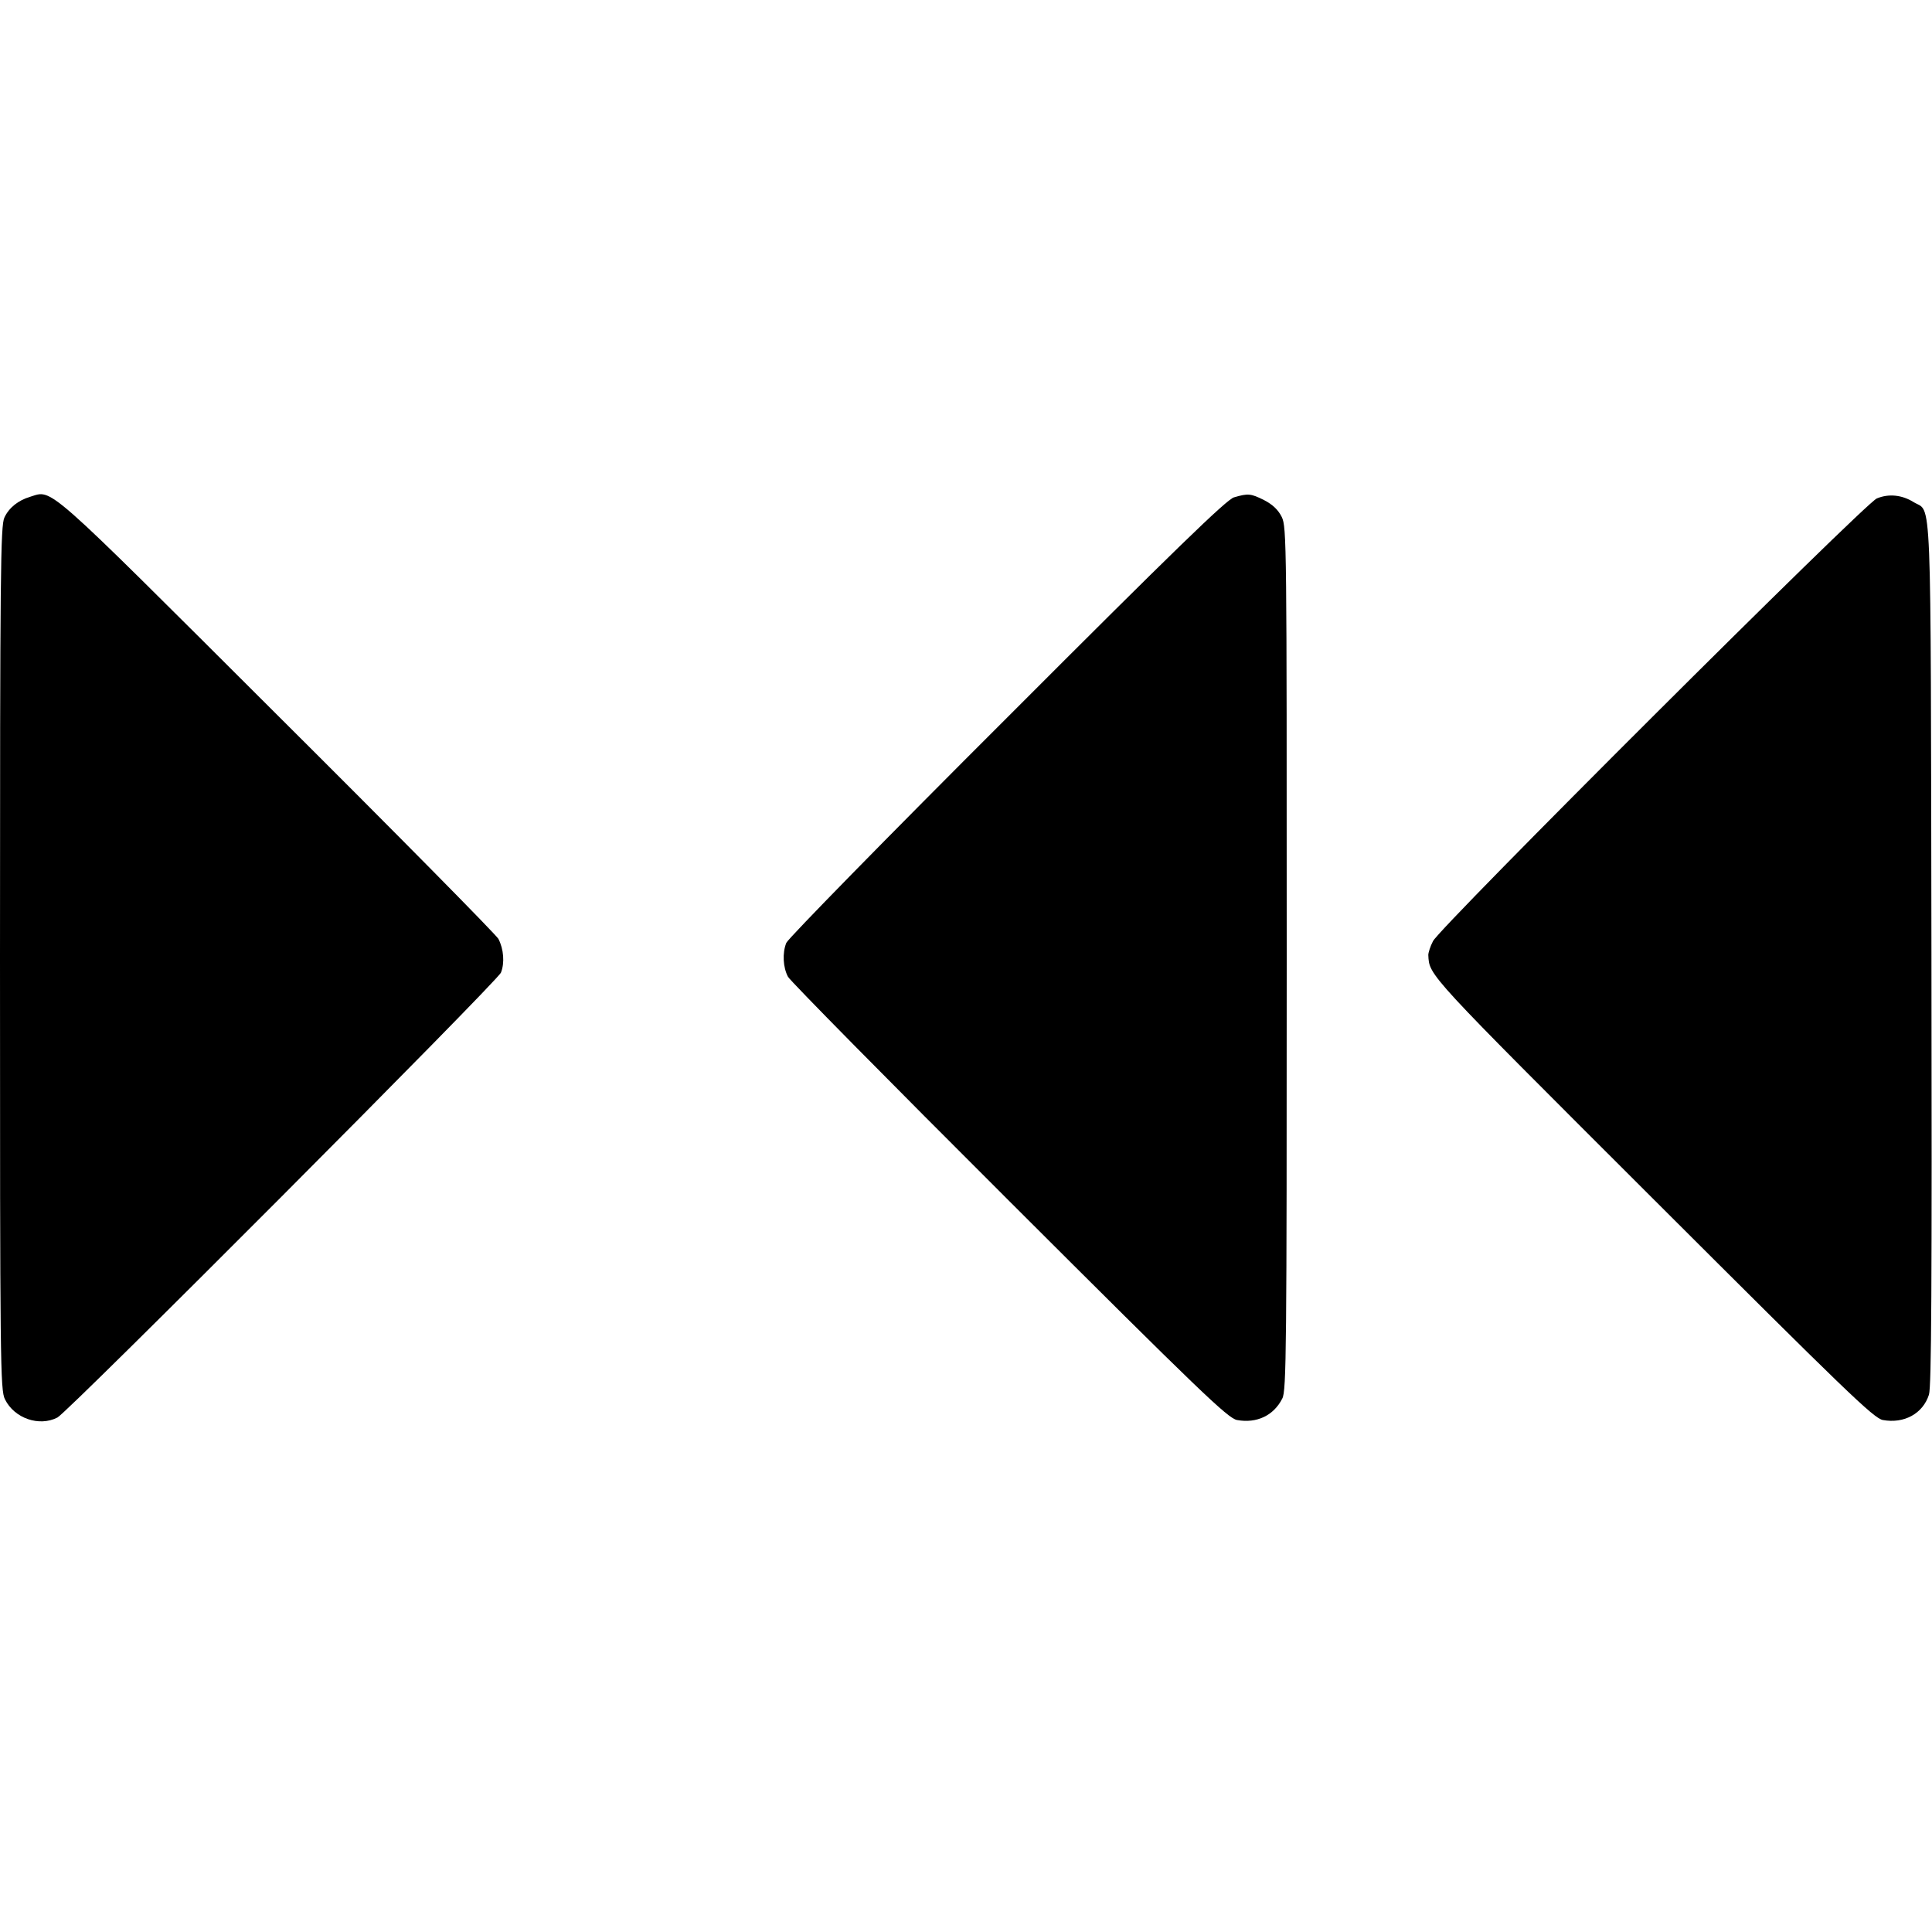
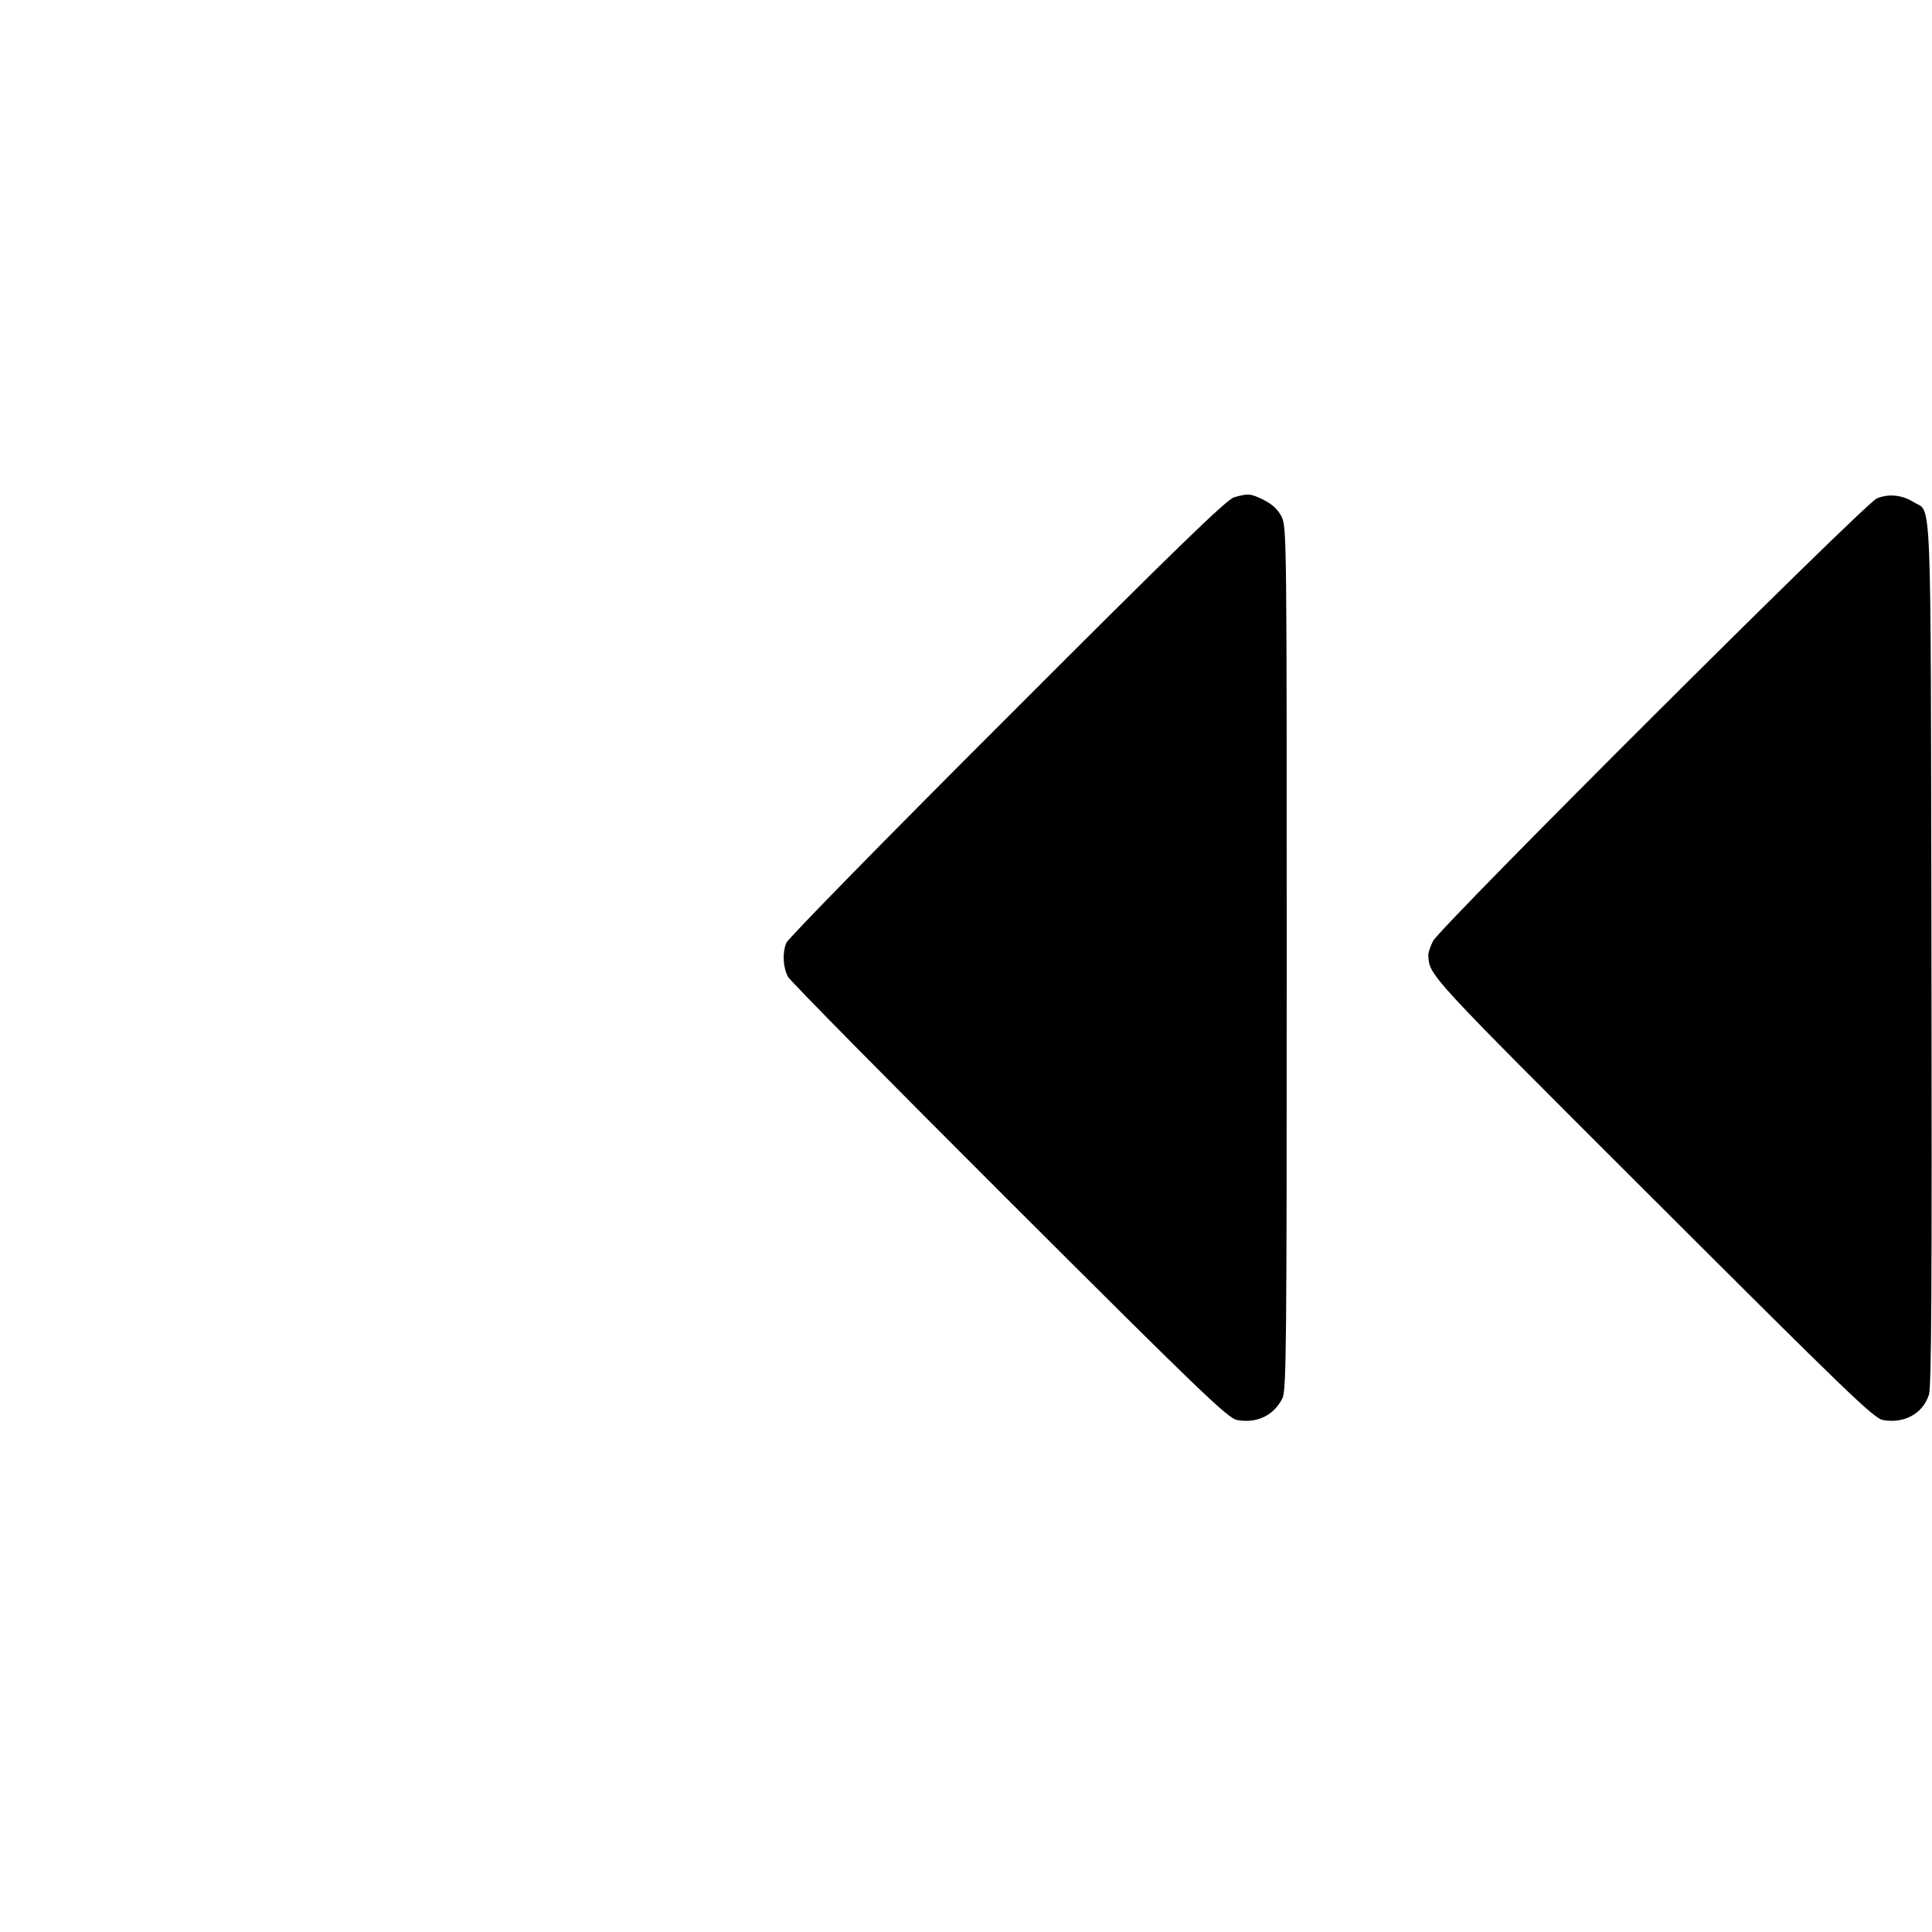
<svg xmlns="http://www.w3.org/2000/svg" version="1.0" width="700pt" height="700pt" viewBox="0 0 700 700" preserveAspectRatio="xMidYMid meet">
  <g transform="translate(0,700) scale(0.1,-0.1)" fill="#000000" stroke="none">
-     <path d="M109 5200 c-43 -13 -76 -39 -93 -75 -14 -30 -16 -190 -16 -1597 0 -1468 1 -1565 18 -1598 34 -69 124 -100 190 -66 40 21 1593 1579 1607 1612 14 35 10 85 -9 122 -8 15 -369 381 -803 813 -853 851 -811 814 -894 789z" />
    <path d="M4471 5198 c-26 -7 -216 -191 -822 -798 -434 -433 -794 -801 -800 -816 -15 -37 -12 -89 6 -123 7 -14 368 -380 802 -813 691 -690 792 -787 825 -793 71 -13 133 16 164 78 15 27 16 183 16 1593 0 1506 0 1564 -18 1601 -13 26 -33 45 -64 61 -48 24 -58 25 -109 10z" />
    <path d="M6800 5194 c-45 -19 -1584 -1554 -1608 -1604 -10 -19 -17 -42 -17 -50 4 -76 -10 -60 813 -882 700 -699 801 -797 834 -803 77 -14 145 23 167 92 9 29 11 389 9 1603 -3 1723 2 1589 -65 1631 -42 26 -90 31 -133 13z" />
  </g>
</svg>